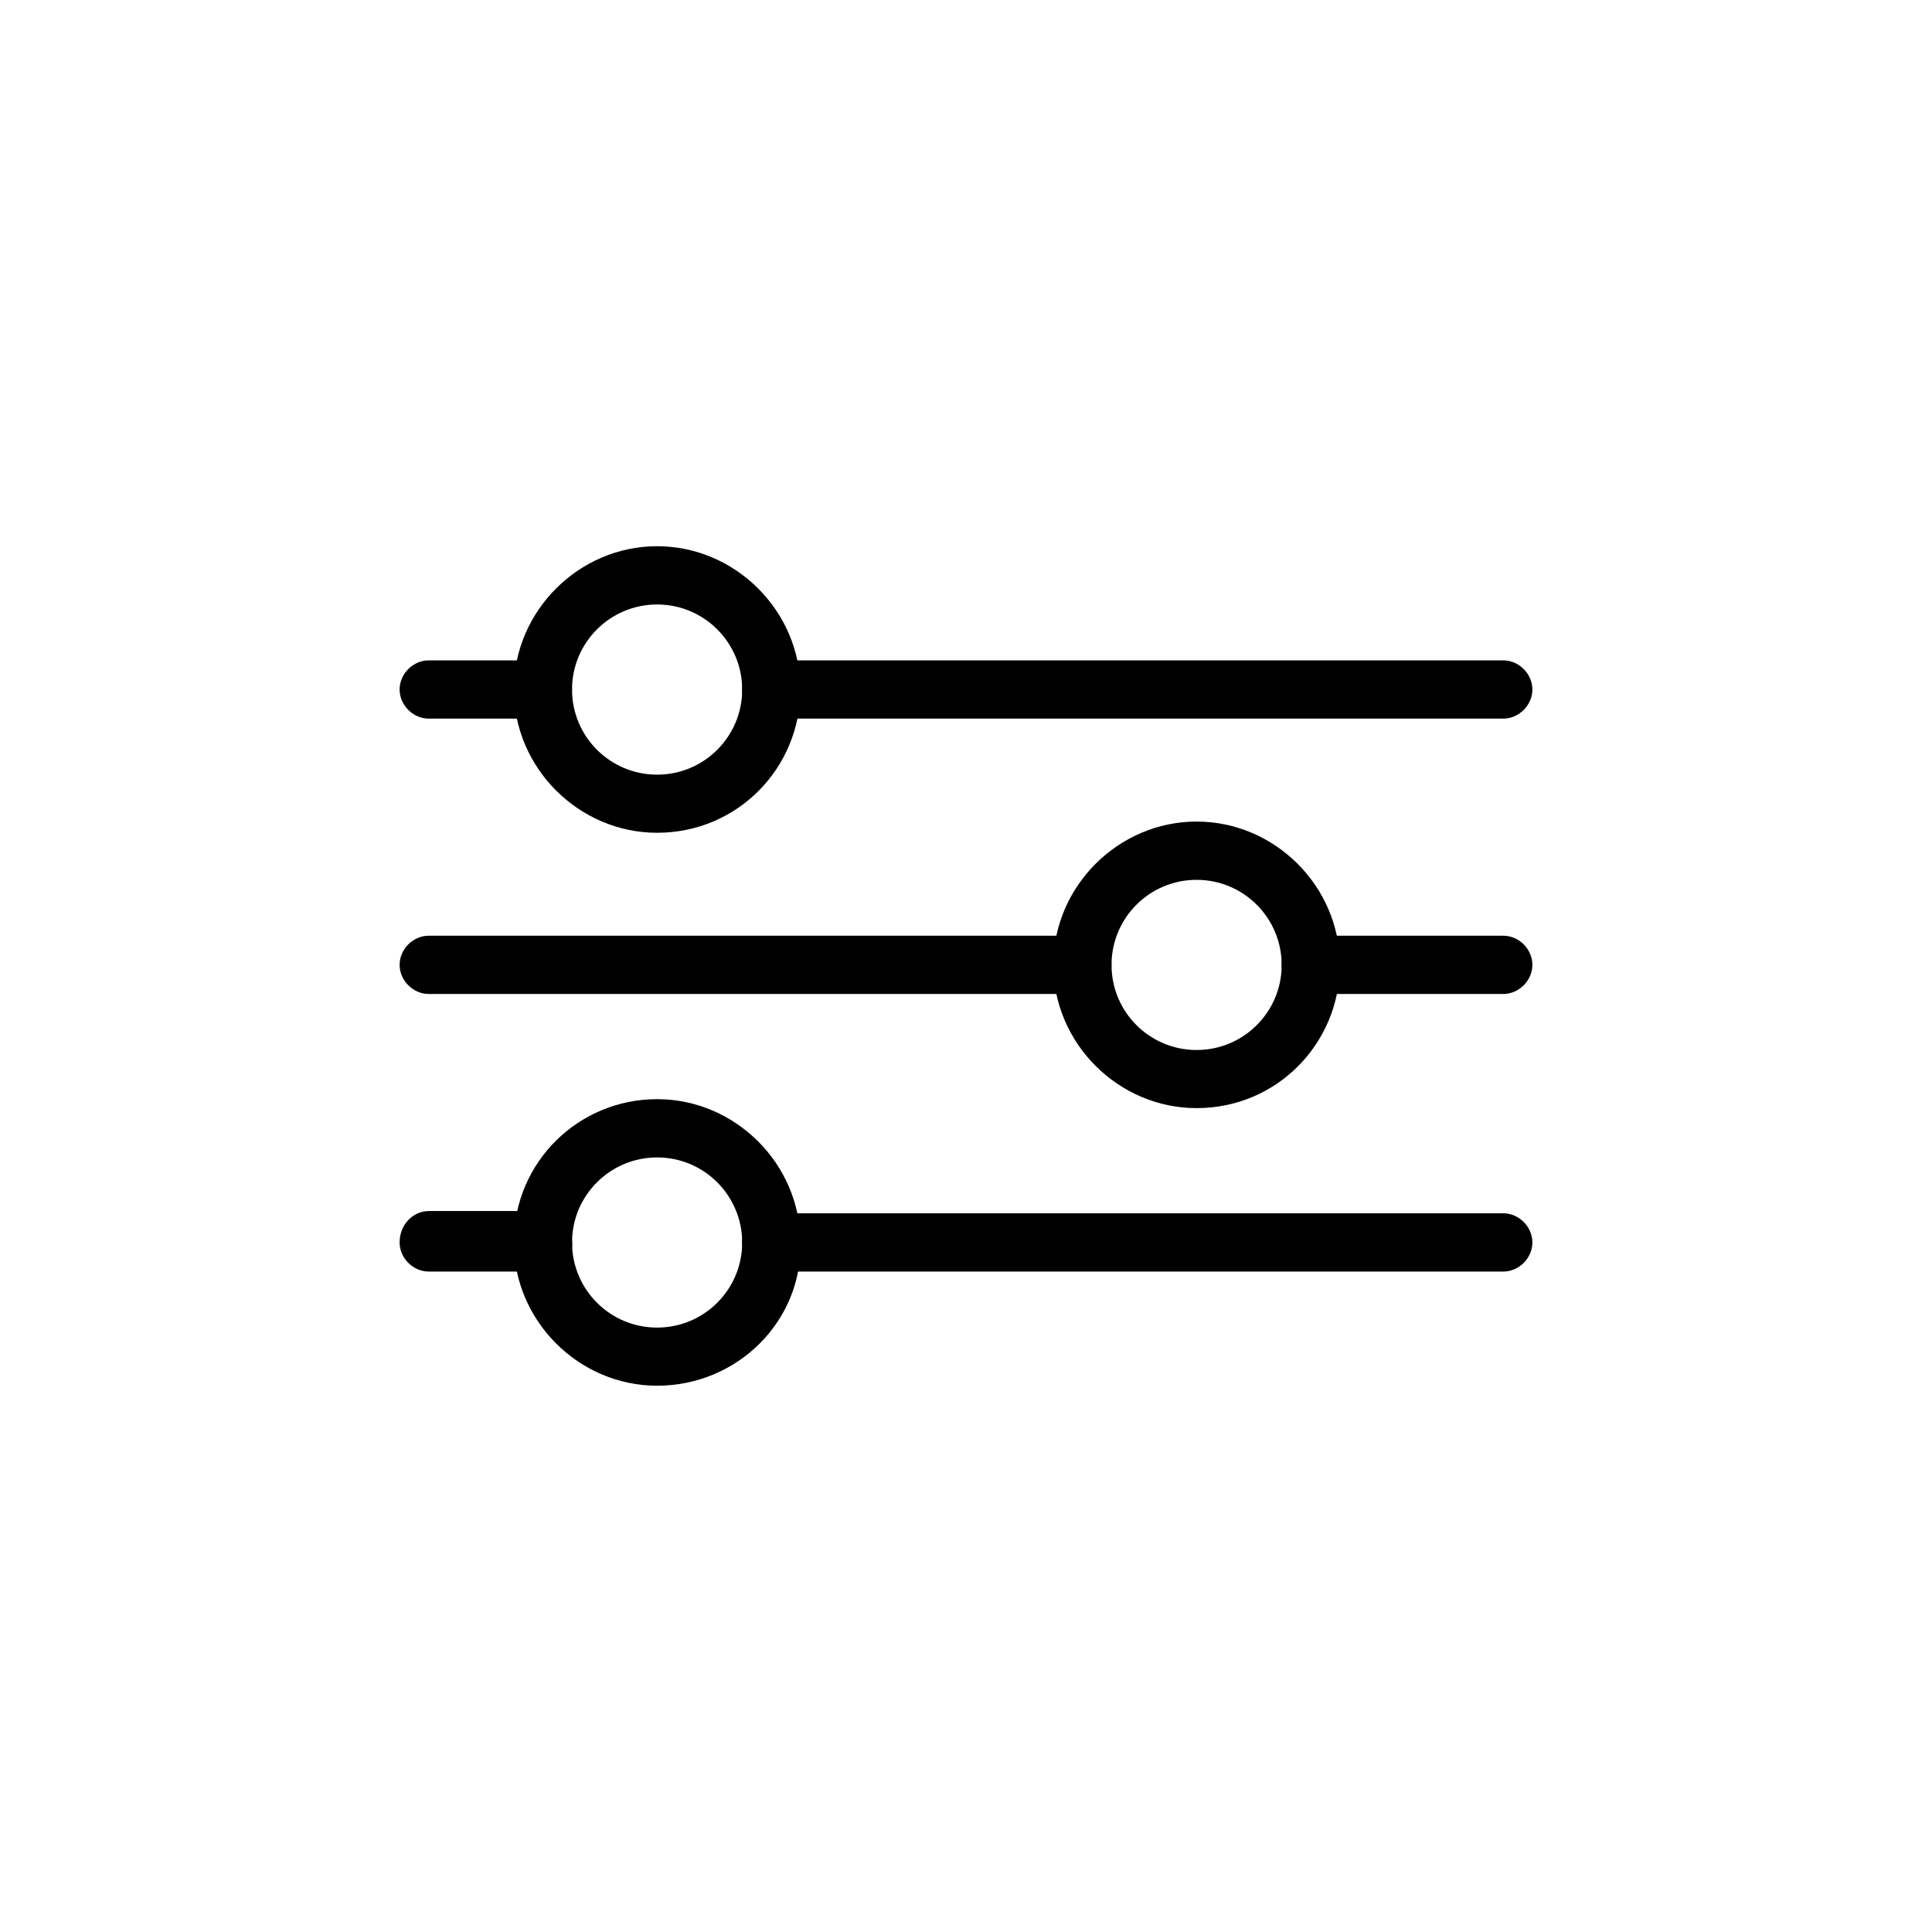
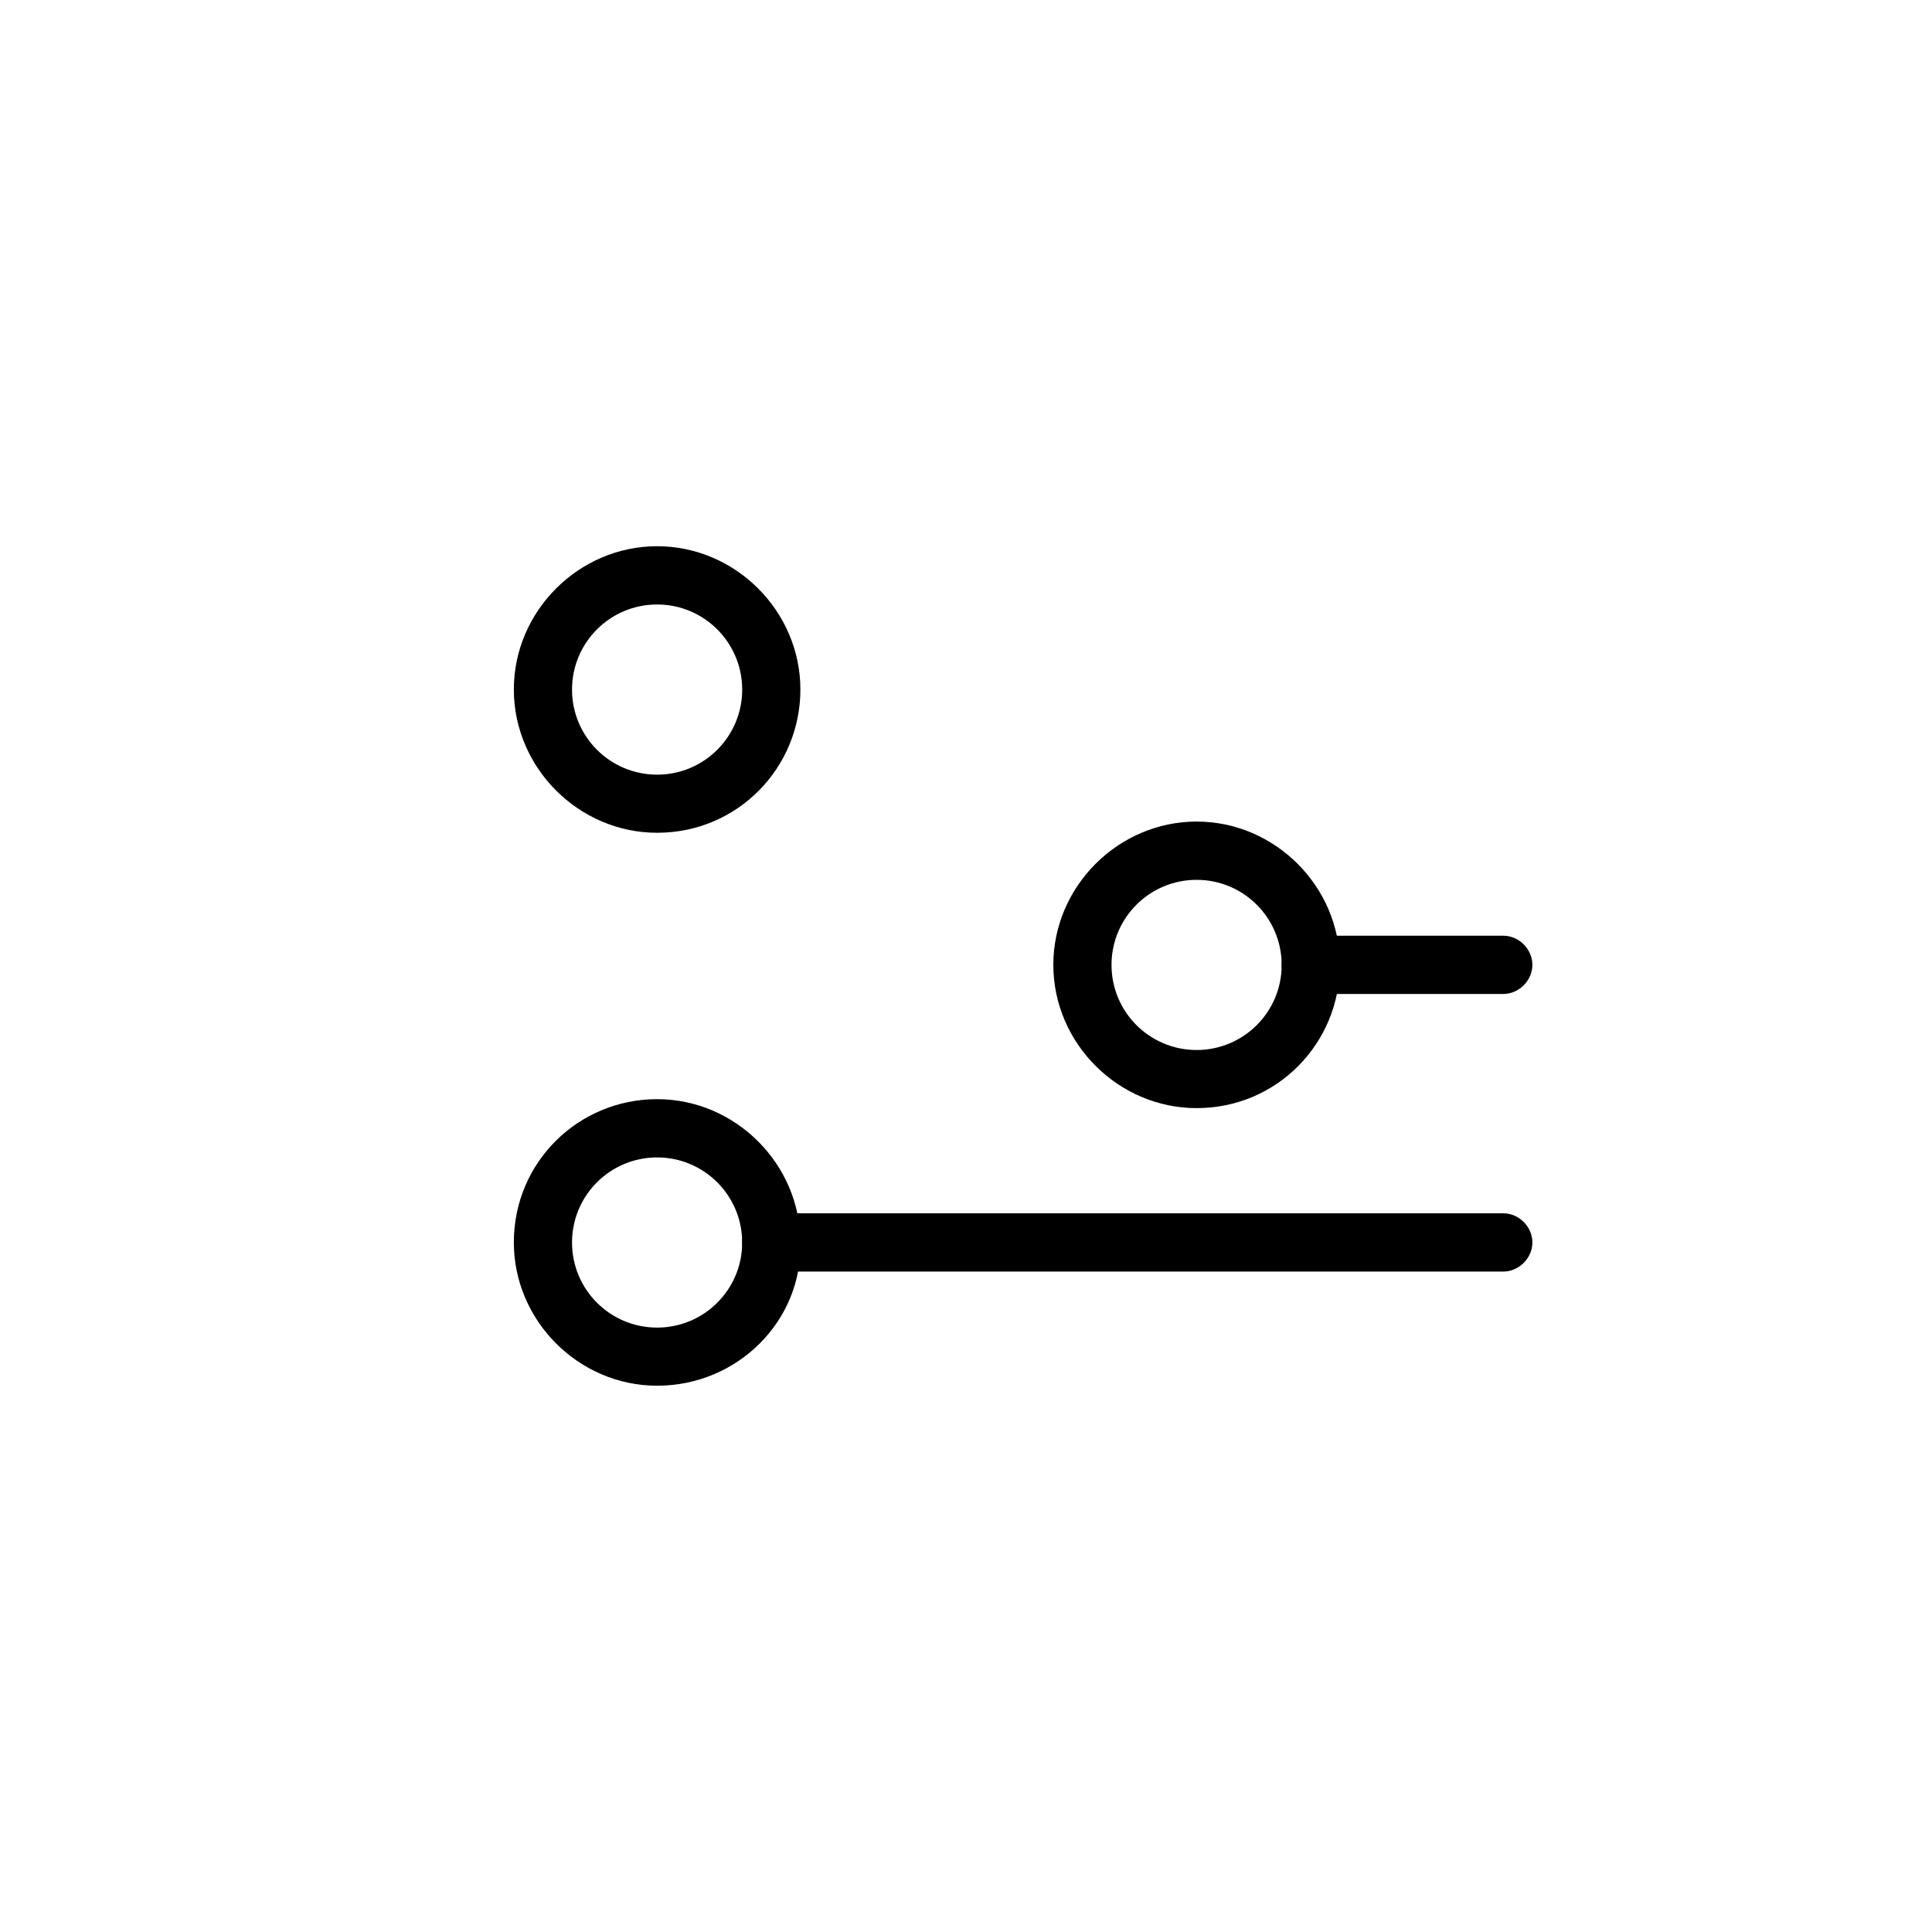
<svg xmlns="http://www.w3.org/2000/svg" version="1.1" id="Layer_1" x="0px" y="0px" viewBox="0 0 2500 2500" style="enable-background:new 0 0 2500 2500;" xml:space="preserve">
  <style type="text/css">
	.st0{fill:#FFFFFF;}
</style>
-   <rect class="st0" width="2500" height="2500" />
  <g>
    <g>
-       <path d="M1945.2,929.9H998c-20.3,0-37.7-17.4-37.7-37.7c0-20.3,17.4-37.7,37.7-37.7h947.2c20.3,0,37.7,17.4,37.7,37.7    C1982.9,912.5,1965.5,929.9,1945.2,929.9z" />
-     </g>
+       </g>
    <g>
-       <path d="M702.5,929.9H554.8c-20.3,0-37.7-17.4-37.7-37.7c0-20.3,17.4-37.7,37.7-37.7h147.7c20.3,0,37.7,17.4,37.7,37.7    C740.2,912.5,725.7,929.9,702.5,929.9z" />
-     </g>
+       </g>
    <g>
      <path d="M1945.2,1286.2h-249.1c-20.3,0-37.7-17.4-37.7-37.7c0-20.3,17.4-37.7,37.7-37.7h249.1c20.3,0,37.7,17.4,37.7,37.7    C1982.9,1268.8,1965.5,1286.2,1945.2,1286.2z" />
    </g>
    <g>
-       <path d="M1400.6,1286.2H554.8c-20.3,0-37.7-17.4-37.7-37.7c0-20.3,17.4-37.7,37.7-37.7h845.8c20.3,0,37.7,17.4,37.7,37.7    C1438.3,1268.8,1420.9,1286.2,1400.6,1286.2z" />
-     </g>
+       </g>
    <g>
      <path d="M1945.2,1645.4H998c-20.3,0-37.7-17.4-37.7-37.7c0-20.3,17.4-37.7,37.7-37.7h947.2c20.3,0,37.7,17.4,37.7,37.7    C1982.9,1628,1965.5,1645.4,1945.2,1645.4z" />
    </g>
    <g>
-       <path d="M702.5,1645.4H554.8c-20.3,0-37.7-17.4-37.7-37.7c0-23.2,17.4-40.6,37.7-40.6h147.7c20.3,0,37.7,17.4,37.7,37.7    C743.1,1628,725.7,1645.4,702.5,1645.4z" />
-     </g>
+       </g>
    <g>
      <path d="M850.3,1077.6c-101.4,0-185.4-84-185.4-185.4s84-185.4,185.4-185.4s185.4,84,185.4,185.4S954.5,1077.6,850.3,1077.6z     M850.3,782.2c-60.8,0-110.1,49.2-110.1,110.1c0,60.8,49.2,110.1,110.1,110.1c60.8,0,110.1-49.2,110.1-110.1    C960.3,831.4,911.1,782.2,850.3,782.2z" />
    </g>
    <g>
      <path d="M1548.4,1433.9c-101.4,0-185.4-84-185.4-185.4c0-101.4,84-185.4,185.4-185.4s185.4,84,185.4,185.4    C1733.7,1349.9,1652.6,1433.9,1548.4,1433.9z M1548.4,1138.5c-60.8,0-110.1,49.2-110.1,110.1c0,60.8,49.2,110.1,110.1,110.1    c60.8,0,110.1-49.2,110.1-110.1C1658.4,1187.7,1609.2,1138.5,1548.4,1138.5z" />
    </g>
    <g>
      <path d="M850.3,1793.1c-101.4,0-185.4-84-185.4-185.4c0-104.3,84-185.4,185.4-185.4s185.4,84,185.4,185.4    C1038.5,1709.1,954.5,1793.1,850.3,1793.1z M850.3,1497.7c-60.8,0-110.1,49.2-110.1,110.1c0,60.8,49.2,110.1,110.1,110.1    c60.8,0,110.1-49.2,110.1-110.1C960.3,1546.9,911.1,1497.7,850.3,1497.7z" />
    </g>
  </g>
</svg>